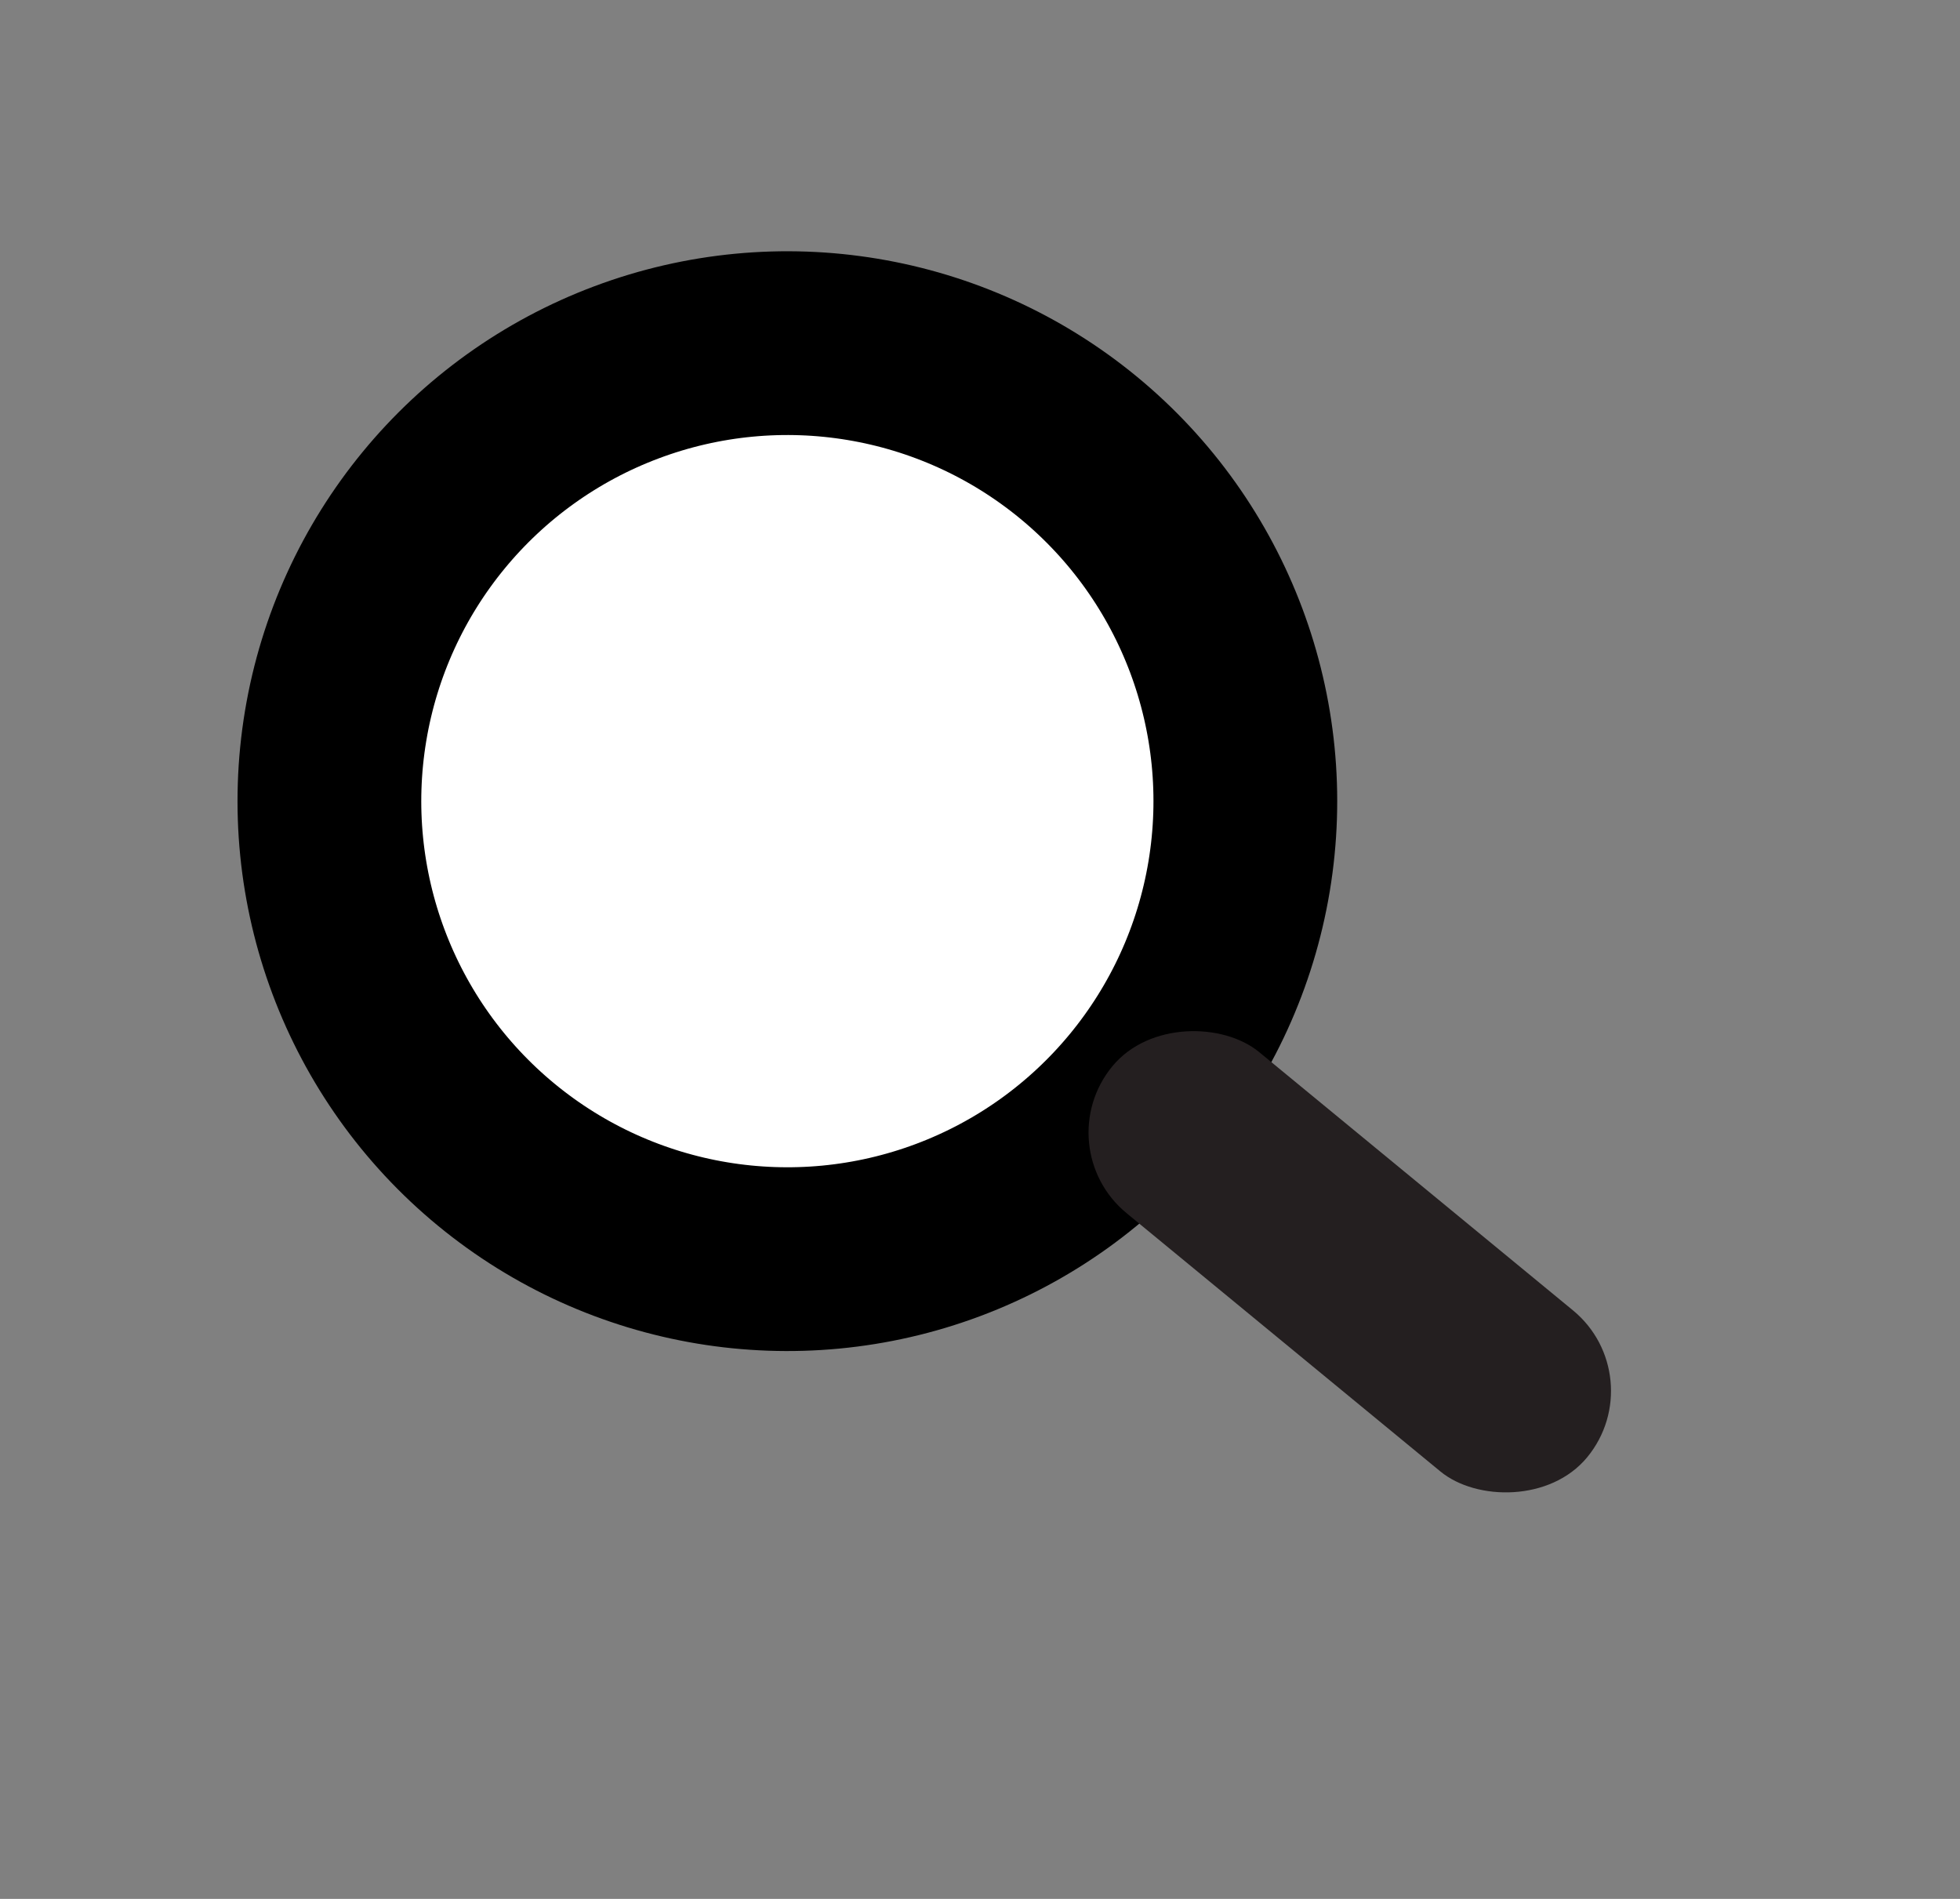
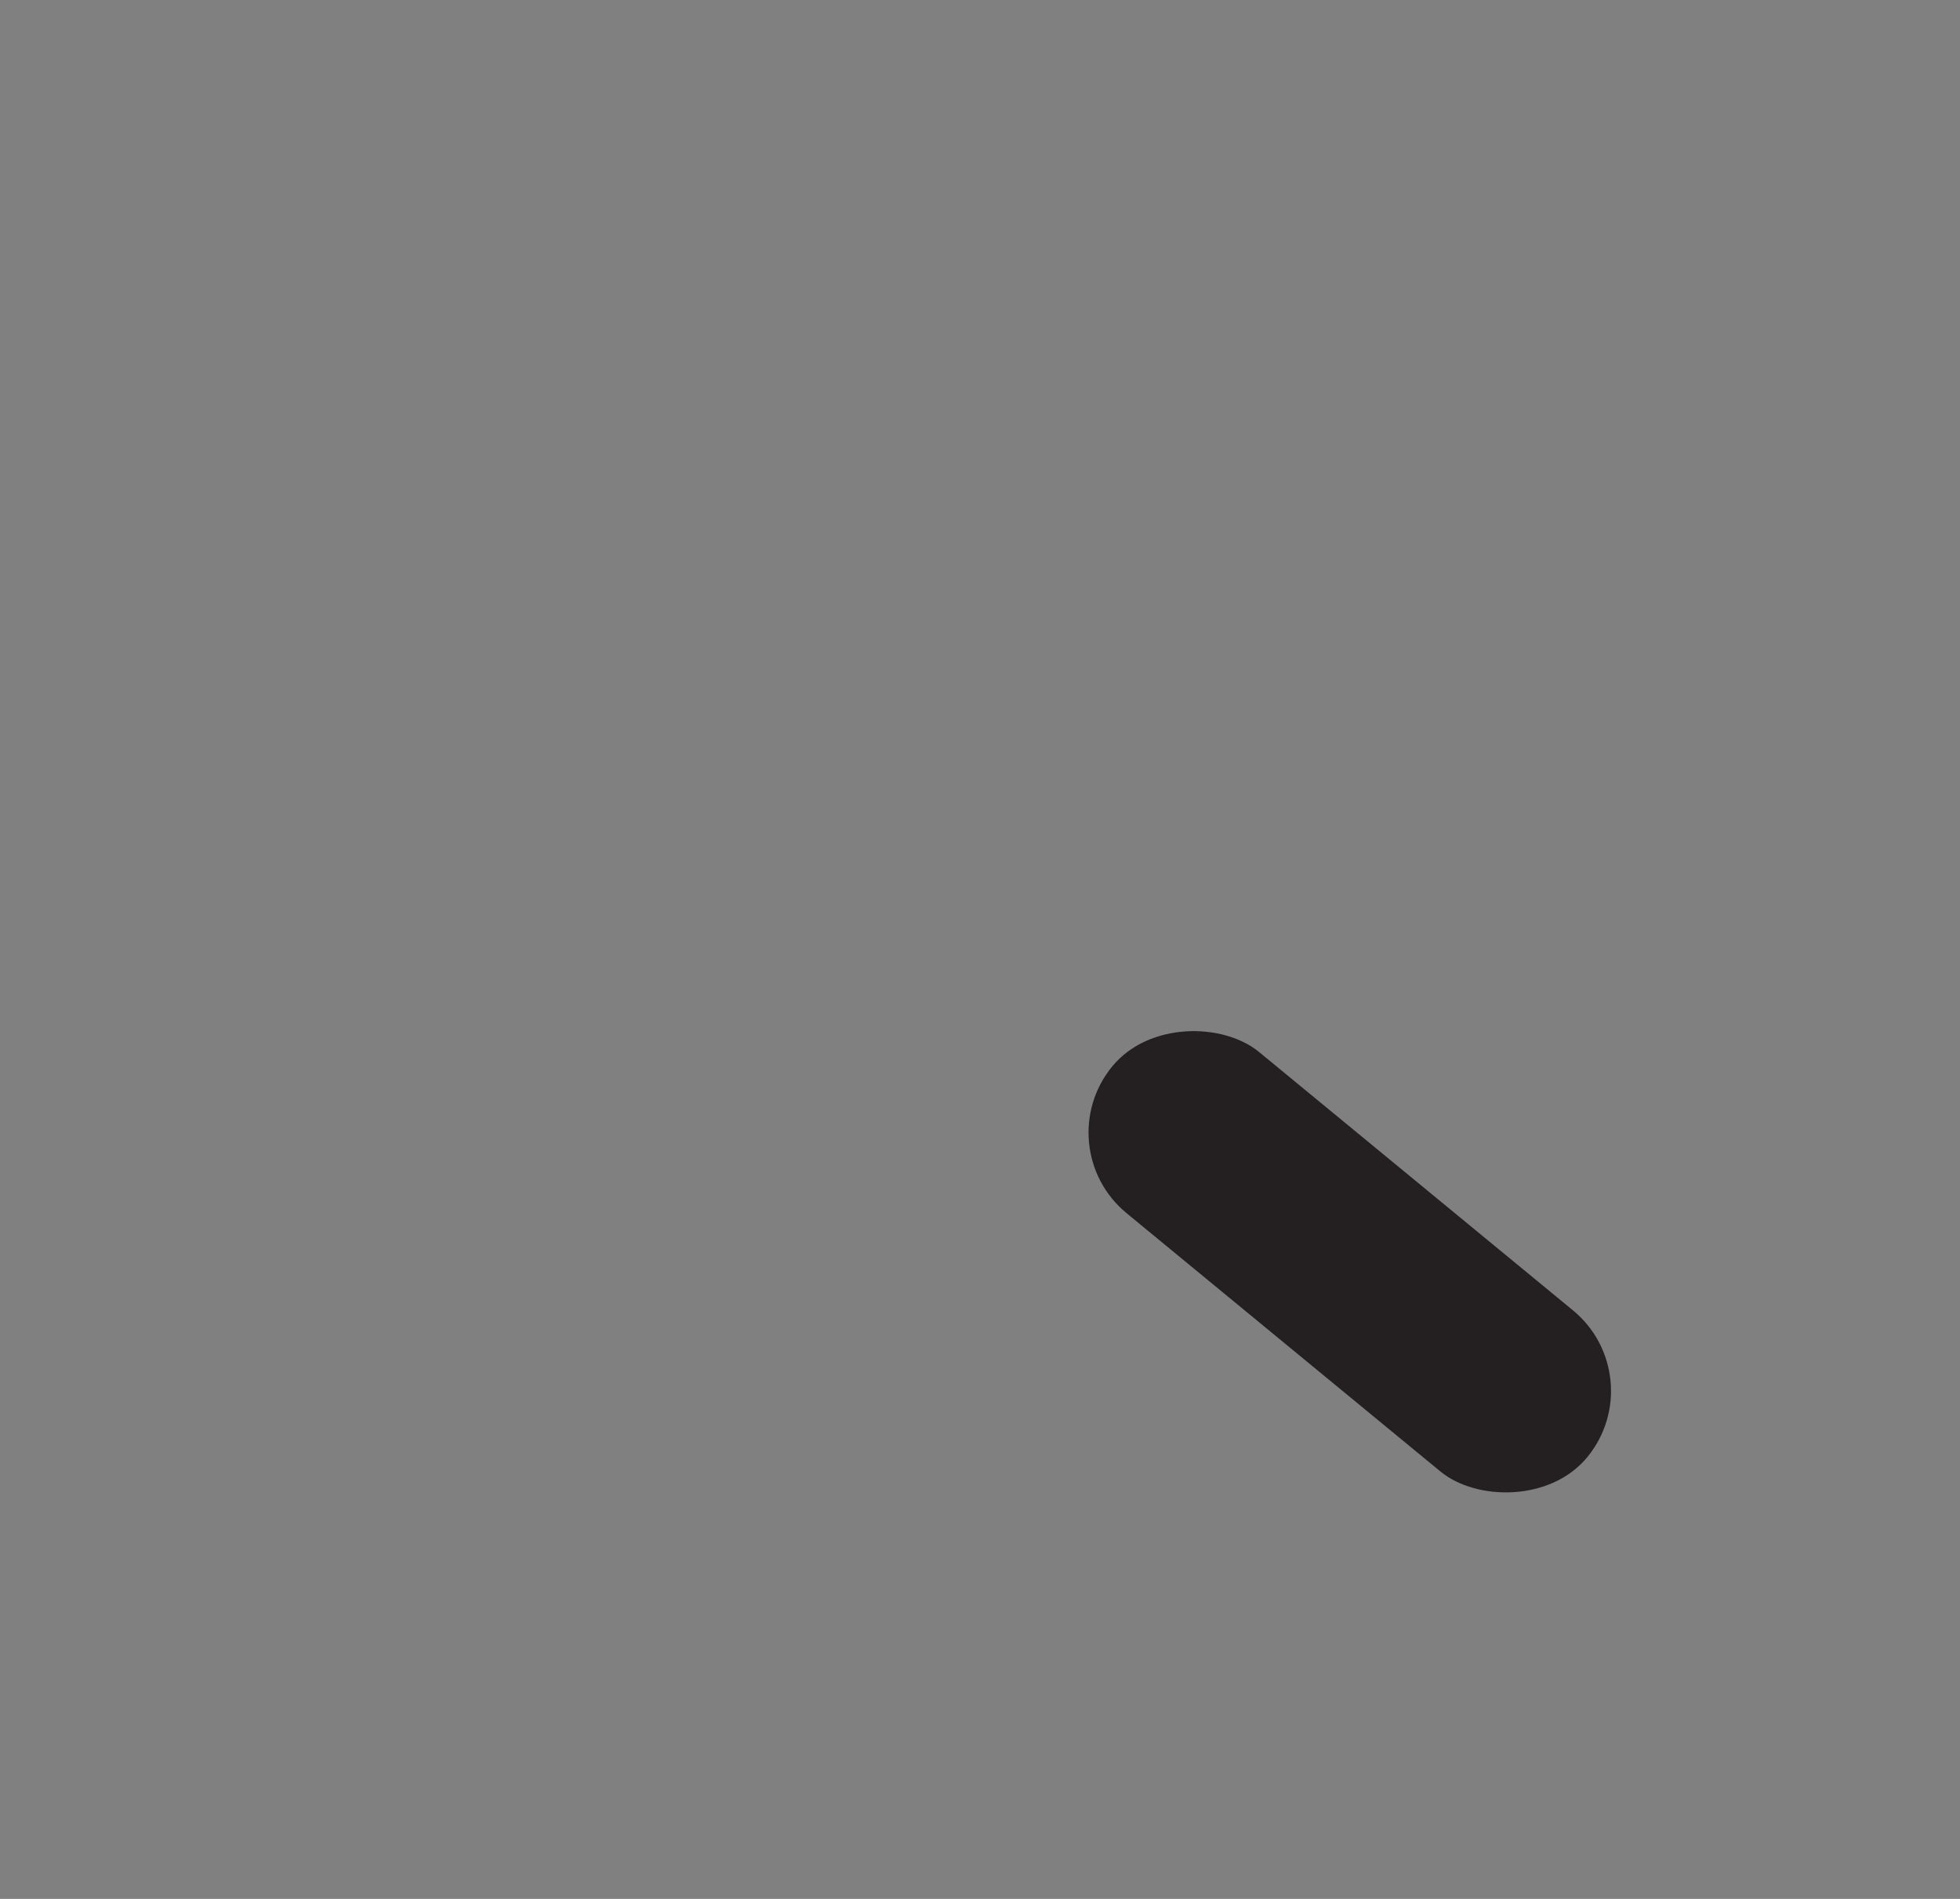
<svg xmlns="http://www.w3.org/2000/svg" width="32" height="31" viewBox="0 0 32 31" fill="none">
  <rect x="0" y="0" width="32" height="31" fill="#808080" stroke="none" />
-   <circle cx="12.855" cy="13.079" r="7.477" transform="rotate(-50.547 12.855 13.079)" fill="white" stroke="black" stroke-width="3" />
  <rect x="17.078" y="18.723" width="3.406" height="10.042" rx="1.703" transform="rotate(-50.547 17.078 18.723)" fill="#241F20" />
</svg>